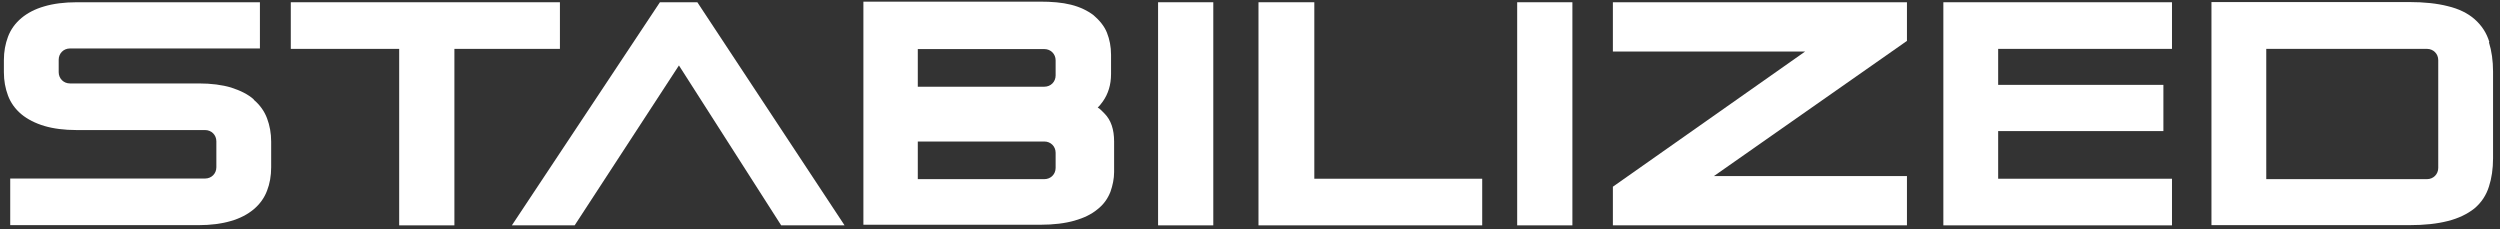
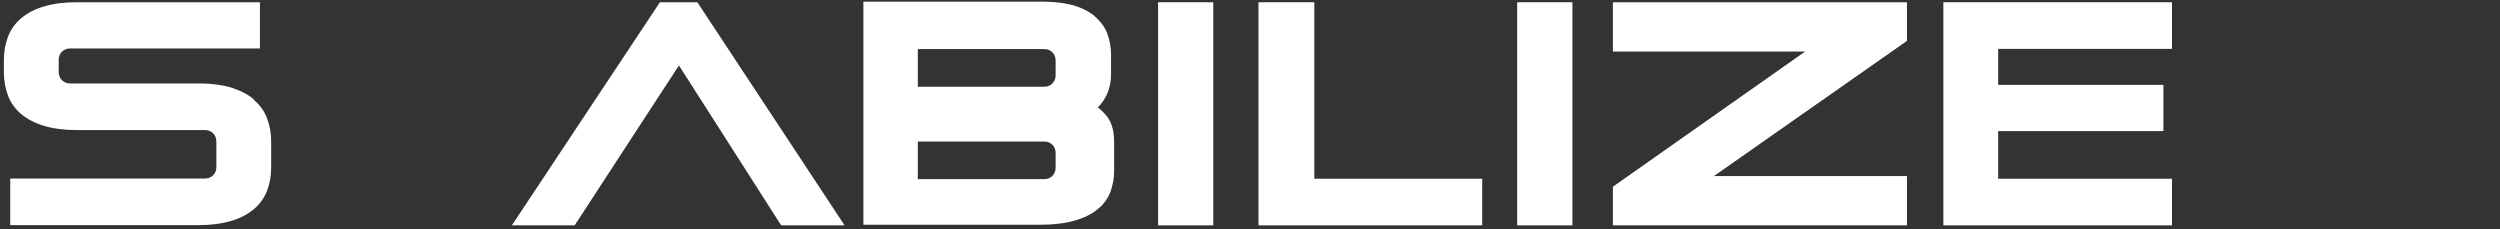
<svg xmlns="http://www.w3.org/2000/svg" version="1.1" viewBox="0 0 1222.5 112">
  <rect x="0" y="0" width="1222.5" height="112" fill="#333333" stroke="none" />
  <defs>
    <style>
      .cls-1 {
        fill: #fff;
      }
    </style>
  </defs>
  <g>
    <g id="Layer_1">
      <g id="logotype">
        <g>
-           <polygon class="cls-1" points="273.8 1.1 142.2 1.1 142.2 23.9 195.2 23.9 195.2 110.2 222.2 110.2 222.2 23.9 273.8 23.9 273.8 1.1" />
          <polygon class="cls-1" points="322.7 1.1 250.3 110.2 281 110.2 332 32 382 110.2 413 110.2 341 1.1 322.7 1.1" />
          <rect class="cls-1" x="566.3" y="1.1" width="27" height="109.1" />
          <polygon class="cls-1" points="642.7 1.1 615.4 1.1 615.4 110.2 724.8 110.2 724.8 87.4 642.7 87.4 642.7 1.1" />
          <rect class="cls-1" x="741.9" y="1.1" width="27" height="109.1" />
          <polygon class="cls-1" points="788.7 25.2 882.7 25.2 788.7 91.3 788.7 110.2 932.5 110.2 932.5 86.1 838.1 86.1 932.5 20 932.5 1.1 788.7 1.1 788.7 25.2" />
          <polygon class="cls-1" points="950.3 110.2 1062.1 110.2 1062.1 87.4 977.1 87.4 977.1 64.1 1057.9 64.1 1057.9 41.5 977.1 41.5 977.1 23.9 1062.1 23.9 1062.1 1.1 950.3 1.1 950.3 110.2" />
          <path class="cls-1" d="M536.4,52.9c1.1-.9,2-2,2.9-3.3,2.6-3.7,4-8.1,4-13.4v-9.4c0-4-.7-7.5-2-10.8-1.3-3.3-3.7-6.1-6.6-8.6-2.9-2.2-6.6-4-11-5.1s-9.4-1.5-15.2-1.5h-86.3v109.1h86.5c6.6,0,12.1-.7,16.7-2,4.6-1.3,8.3-3.1,11.2-5.5,3.1-2.4,5.1-5.3,6.4-8.6,1.1-3.1,1.8-6.4,1.8-9.7v-14.9c0-5.9-1.5-10.5-4.8-13.8s-2.2-2-3.3-2.9l-.2.2ZM516.2,82.1c0,3.1-2.4,5.5-5.5,5.5h-61.9v-18.4h61.9c3.1,0,5.5,2.4,5.5,5.5v7.7-.2ZM516.2,36.9c0,3.1-2.4,5.5-5.5,5.5h-61.9v-18.4h61.9c3.1,0,5.5,2.4,5.5,5.5v7.7-.2Z" />
-           <path class="cls-1" d="M1217.3,20.6c-1.3-4.4-3.7-8.1-7.2-11.2-3.3-2.9-7.7-5.1-13.2-6.4-5.1-1.3-11.4-2-18.9-2h-96.6v109.1h96.6c7.7,0,13.8-.7,18.9-2,5.3-1.3,9.7-3.5,13-6.1,3.5-2.9,5.9-6.6,7.2-10.8,1.3-4,2-8.6,2-13.8v-42.4c0-5.3-.7-10.1-2-14.3l.2-.2ZM1192.3,82.1c0,3.1-2.4,5.5-5.5,5.5h-78.6V23.9h78.6c3.1,0,5.5,2.4,5.5,5.5v52.7Z" />
          <path class="cls-1" d="M124.2,48.7c-2.9-2.6-6.6-4.4-11.2-5.9-4.4-1.3-9.7-2-15.8-2h-63c-3.1,0-5.5-2.4-5.5-5.5v-6.1c0-3.1,2.4-5.5,5.5-5.5h92.9V1.1H37.5c-6.1,0-11.4.7-15.8,2-4.6,1.3-8.3,3.3-11.2,5.7-3.1,2.6-5.3,5.7-6.6,9.2-1.3,3.5-2,7.2-2,11.4v5.9c0,4.2.7,7.9,2,11.4,1.3,3.5,3.5,6.6,6.6,9.2,2.9,2.4,6.8,4.4,11.2,5.7s9.7,2,15.8,2h62.8c3.1,0,5.5,2.4,5.5,5.5v12.7c0,3.1-2.4,5.5-5.5,5.5H5v22.8h92c6.1,0,11.4-.7,15.8-2,4.6-1.3,8.3-3.3,11.2-5.7,3.1-2.6,5.3-5.7,6.6-9.2,1.3-3.3,2-7.2,2-11.4v-12.5c0-4.2-.7-7.9-2-11.4-1.3-3.5-3.5-6.6-6.6-9.2h.2Z" />
        </g>
      </g>
    </g>
  </g>
</svg>